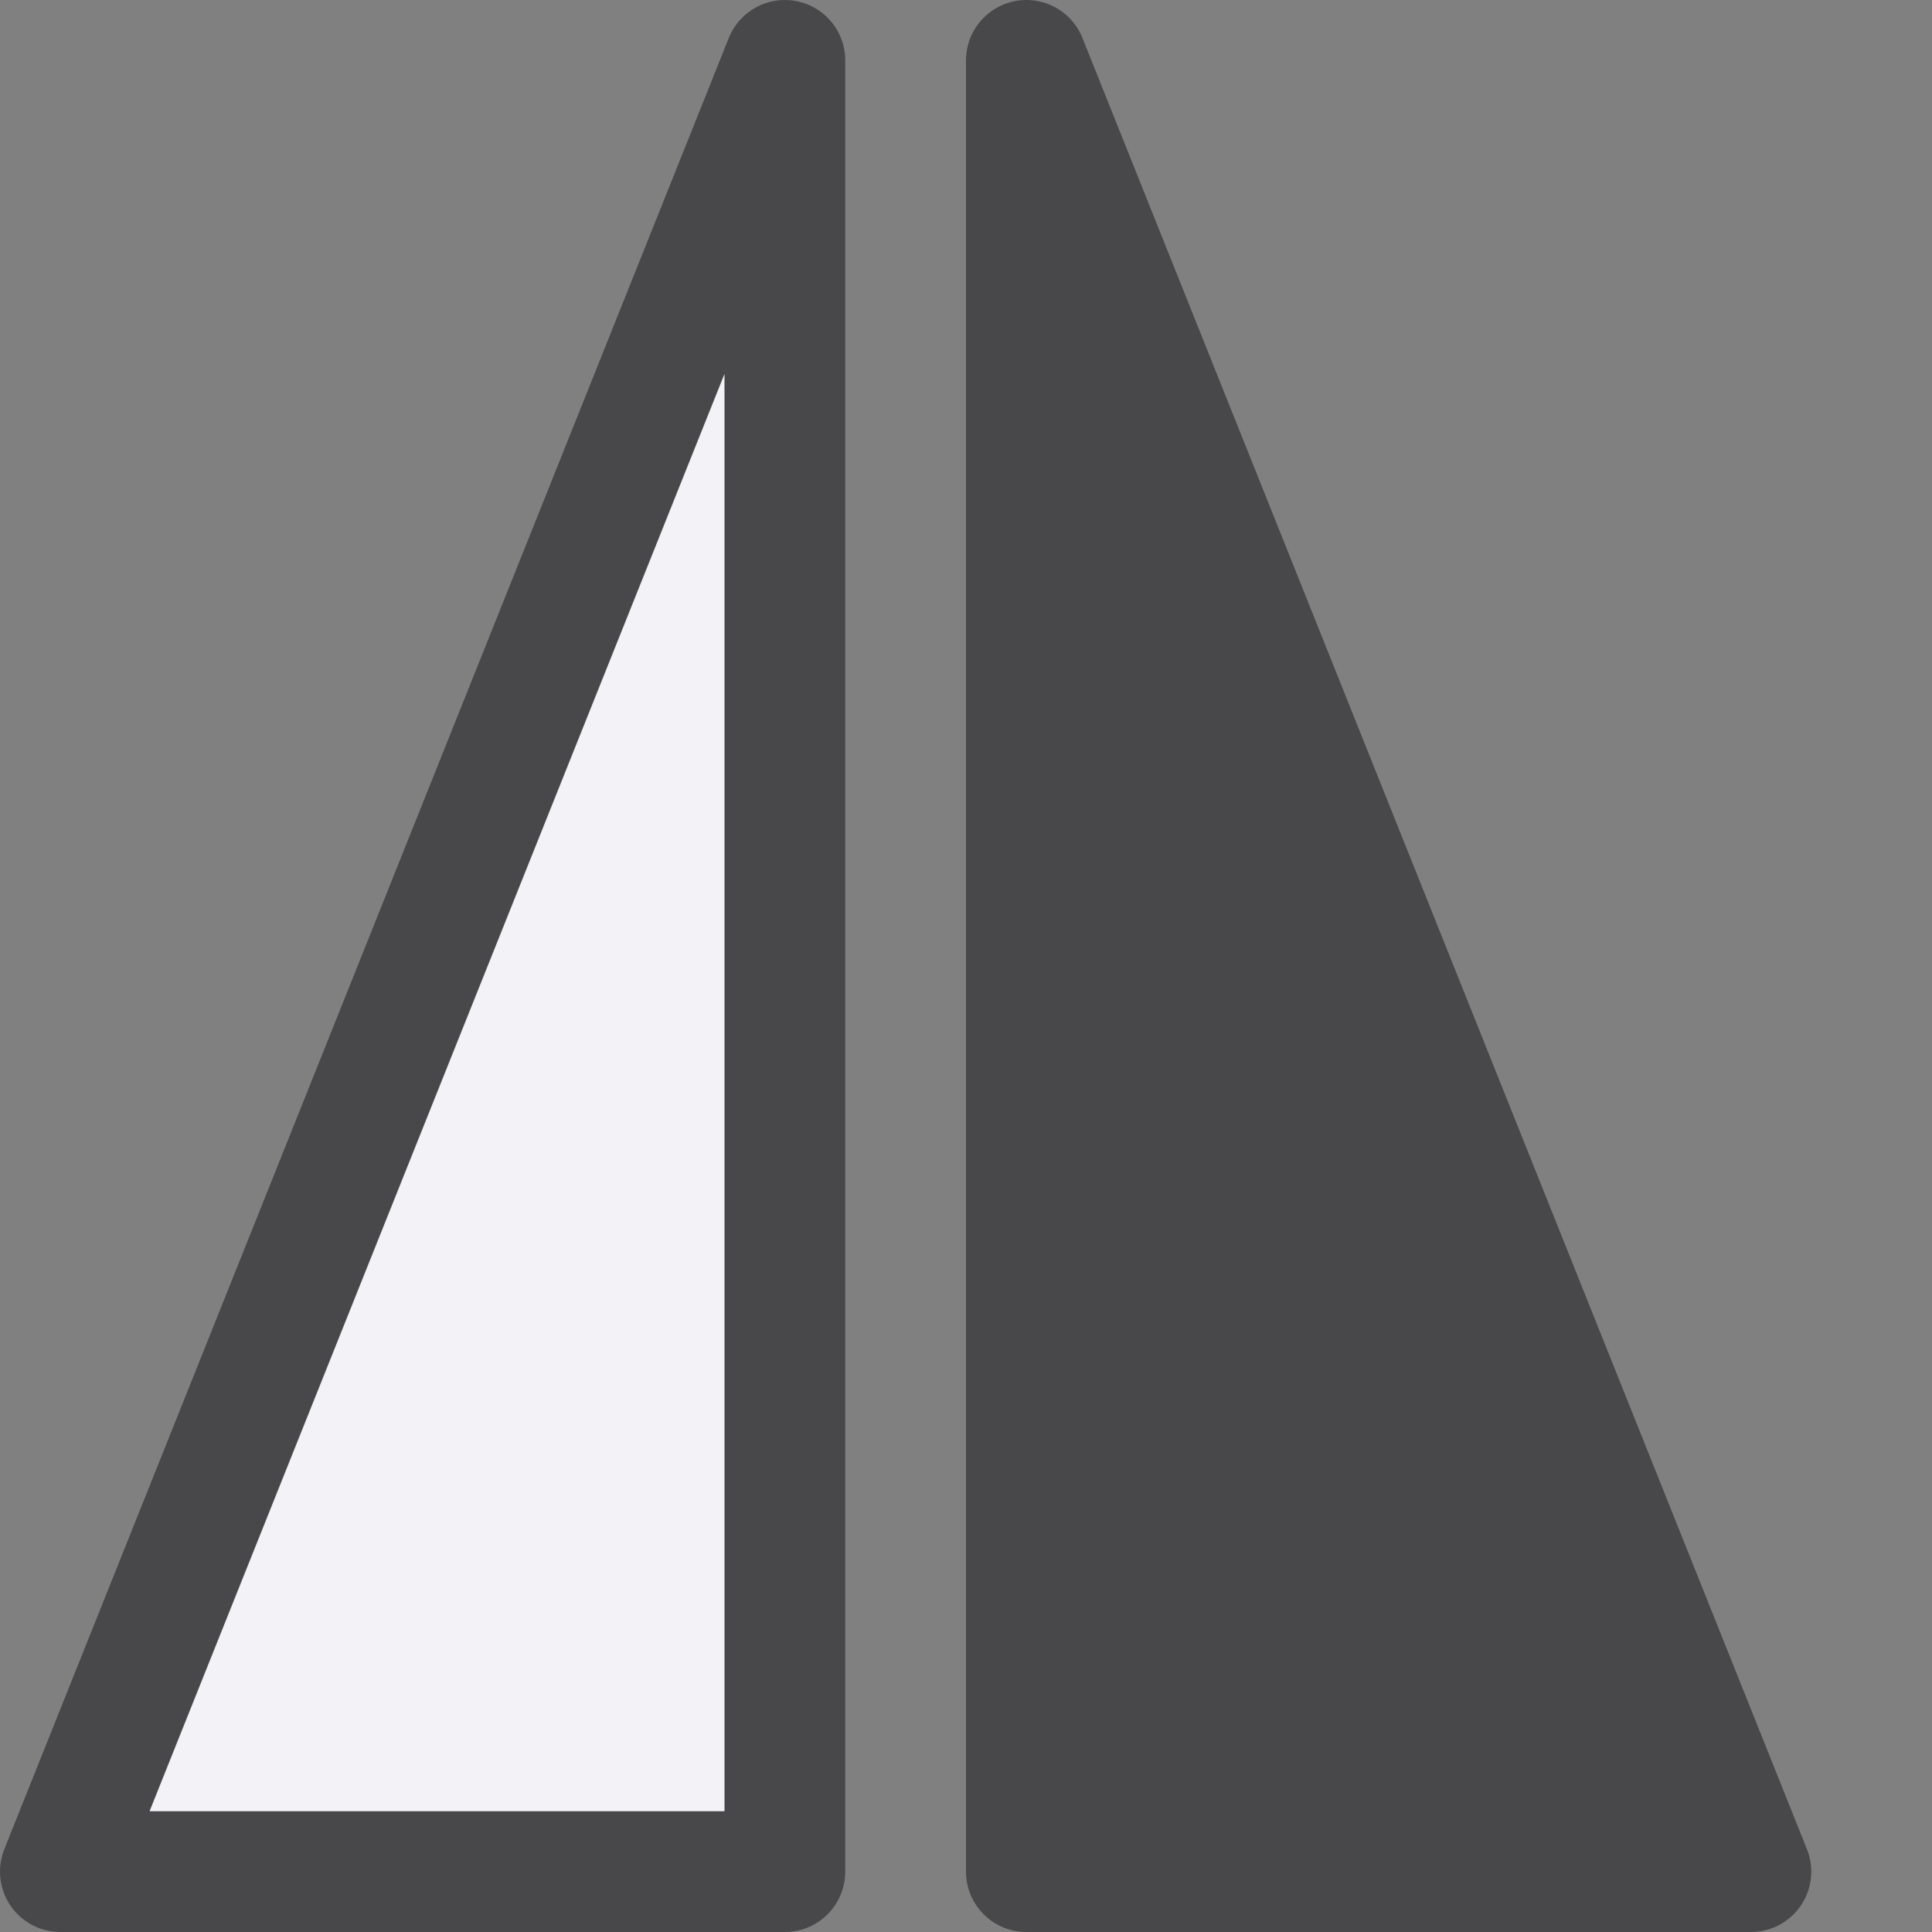
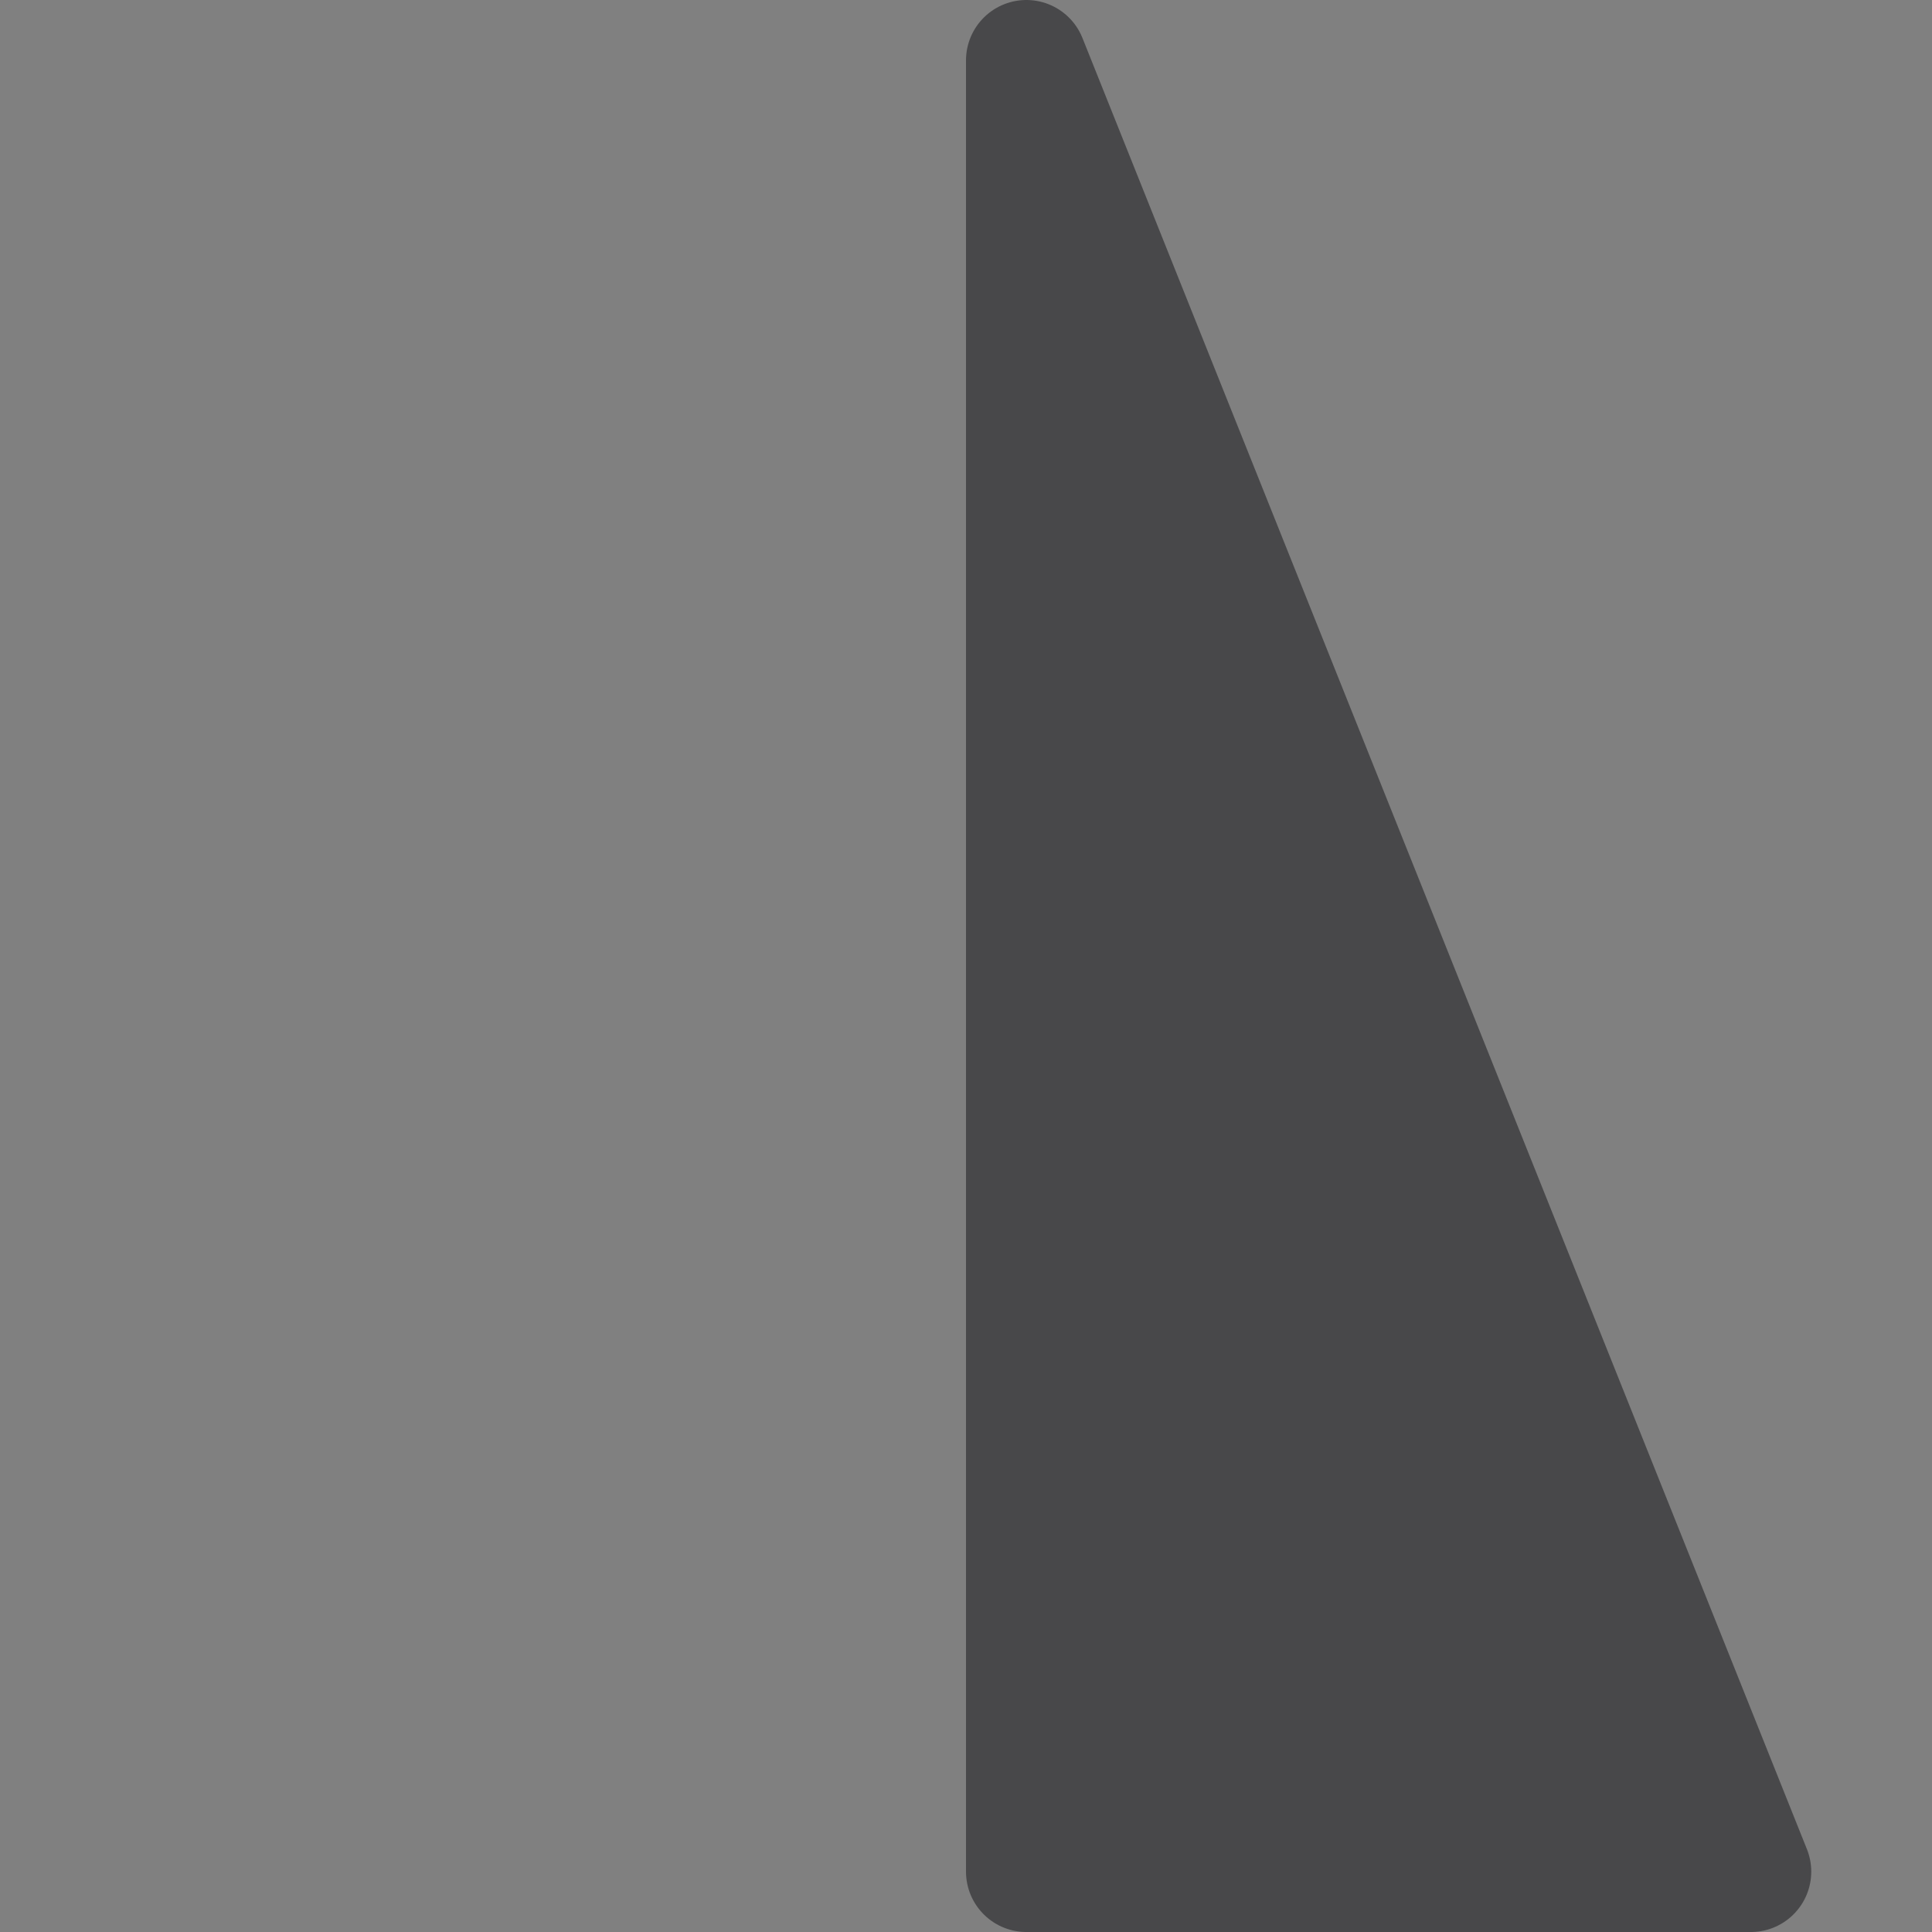
<svg xmlns="http://www.w3.org/2000/svg" viewBox="0 0 16 16">
  <rect x="0" y="0" width="16" height="16" fill="#808080" stroke="none" />/&amp;amp;gt;<g fill-rule="evenodd" stroke="#48484a" stroke-linecap="round" stroke-linejoin="round">
-     <path d="m.5 15.5h6v-15z" fill="#f2f2f7" />
    <path d="m14.5 15.5h-6v-15z" fill="#48484a" />
  </g>
</svg>